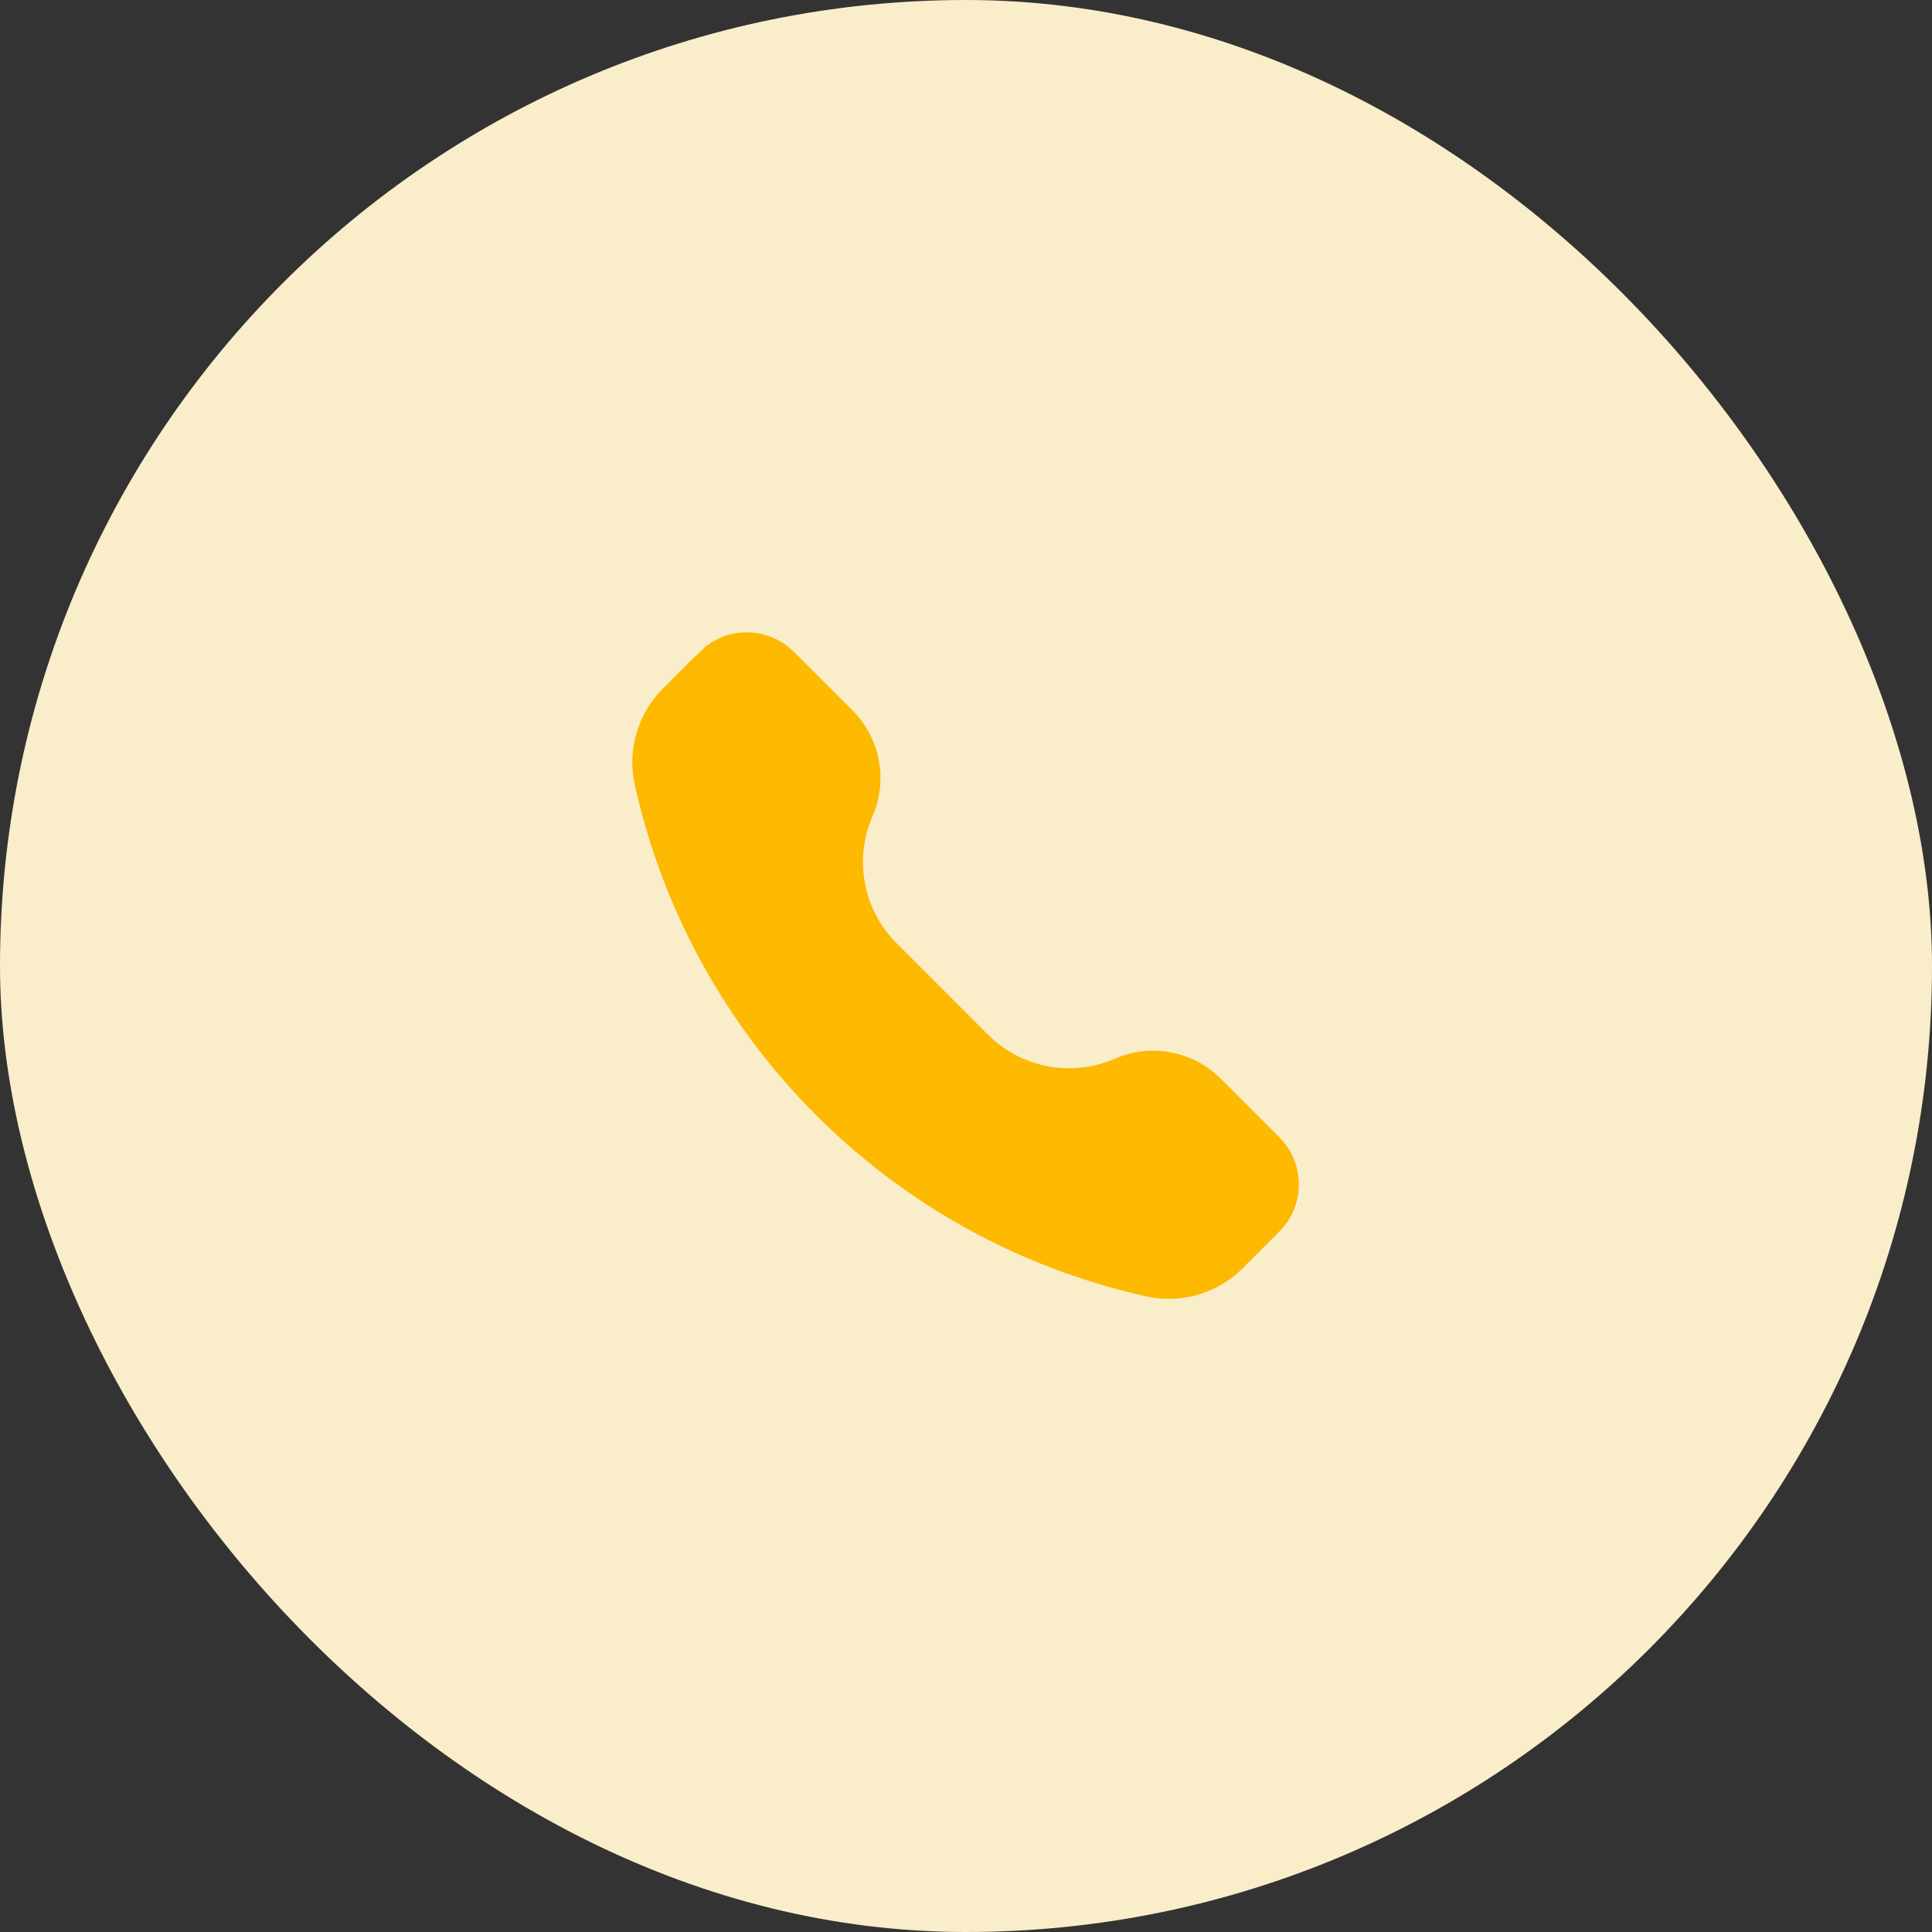
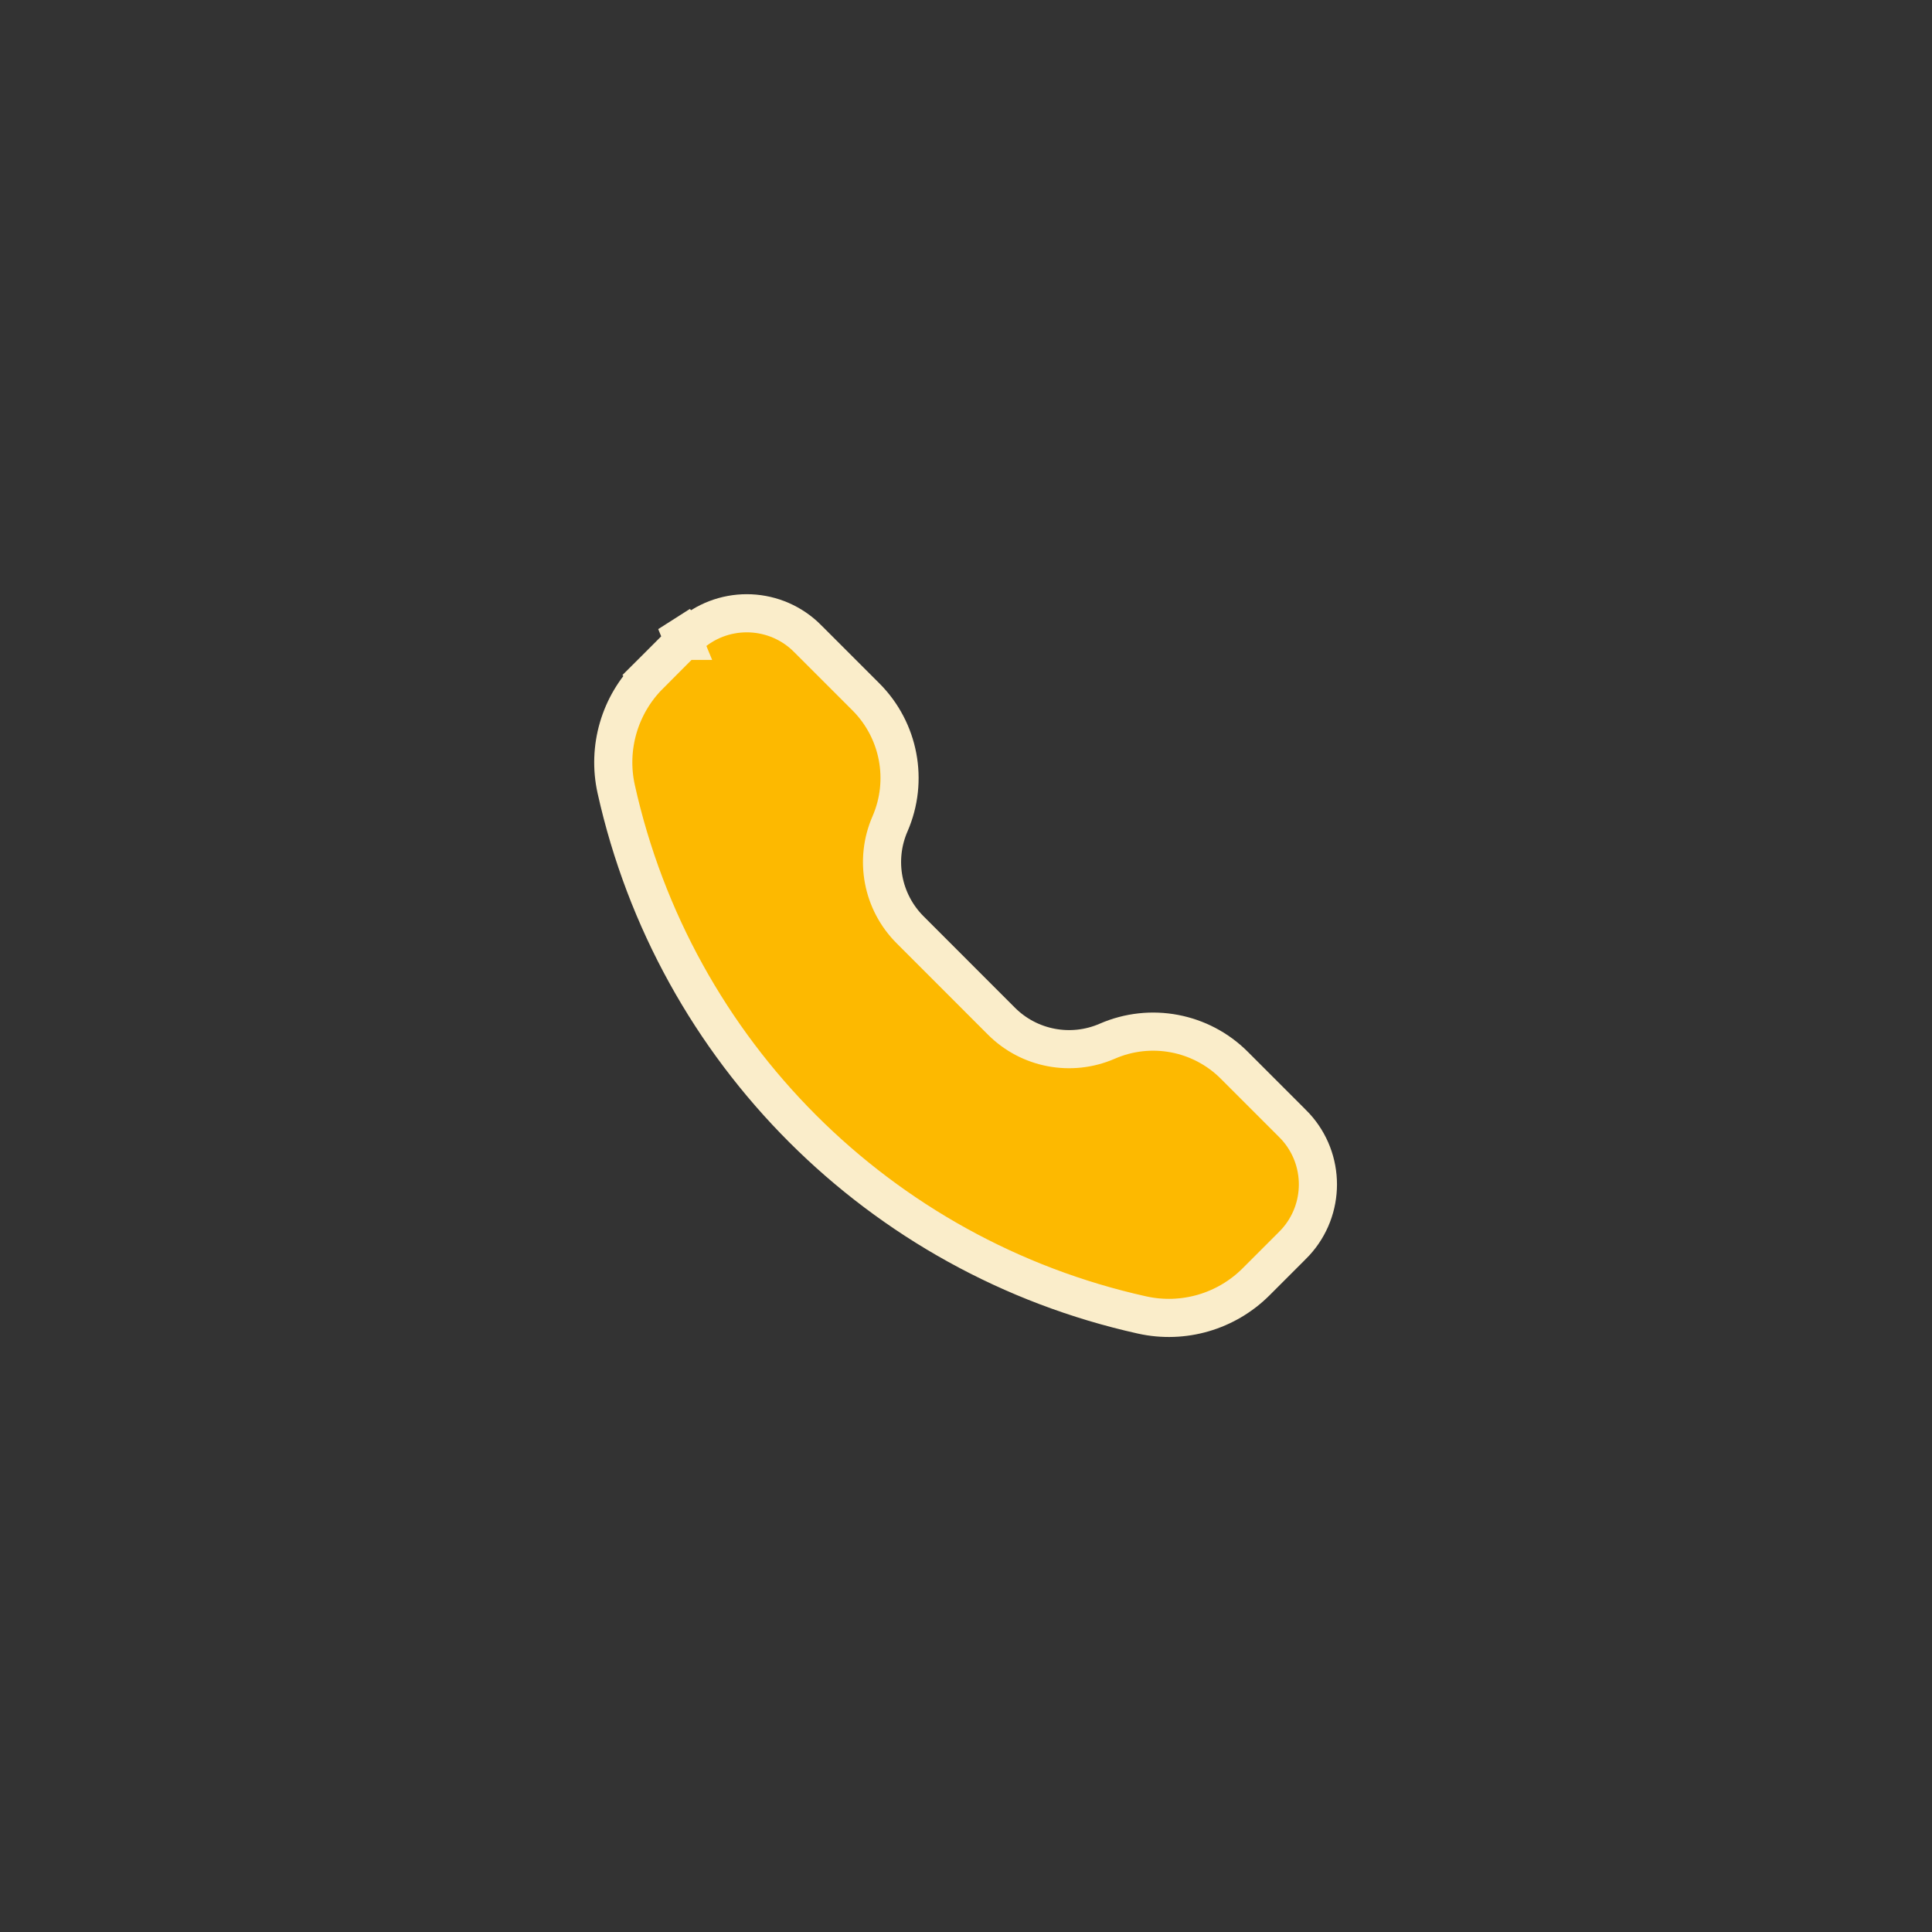
<svg xmlns="http://www.w3.org/2000/svg" width="38" height="38" viewBox="0 0 38 38" fill="none">
  <rect x="0" y="0" width="38" height="38" fill="#333333" stroke="none" />
-   <rect width="38" height="38" rx="19" fill="#FAEDCA" />
-   <path d="M12.773 13.279L12.508 13.013L12.773 13.279L13.446 12.605L13.447 12.605C13.493 12.559 13.521 12.531 13.547 12.507L13.293 12.231L13.547 12.507C14.192 11.914 15.184 11.914 15.83 12.507C15.855 12.531 15.884 12.559 15.93 12.605L15.93 12.605L17.032 13.707C17.688 14.364 17.876 15.354 17.505 16.205C17.196 16.914 17.353 17.74 17.9 18.287L19.697 20.085C20.244 20.632 21.07 20.788 21.779 20.479C22.63 20.108 23.621 20.296 24.277 20.952L25.379 22.054L25.379 22.054C25.425 22.101 25.454 22.129 25.477 22.154C26.07 22.8 26.07 23.792 25.477 24.438C25.454 24.463 25.425 24.491 25.379 24.538L25.379 24.538L24.706 25.211C24.119 25.798 23.273 26.044 22.463 25.864C17.3 24.717 13.268 20.684 12.12 15.521C11.94 14.711 12.187 13.865 12.773 13.279Z" fill="#FDB900" stroke="#FAEDCA" stroke-width="0.75" />
+   <path d="M12.773 13.279L12.508 13.013L12.773 13.279L13.446 12.605L13.447 12.605L13.293 12.231L13.547 12.507C14.192 11.914 15.184 11.914 15.83 12.507C15.855 12.531 15.884 12.559 15.93 12.605L15.93 12.605L17.032 13.707C17.688 14.364 17.876 15.354 17.505 16.205C17.196 16.914 17.353 17.74 17.9 18.287L19.697 20.085C20.244 20.632 21.07 20.788 21.779 20.479C22.63 20.108 23.621 20.296 24.277 20.952L25.379 22.054L25.379 22.054C25.425 22.101 25.454 22.129 25.477 22.154C26.07 22.8 26.07 23.792 25.477 24.438C25.454 24.463 25.425 24.491 25.379 24.538L25.379 24.538L24.706 25.211C24.119 25.798 23.273 26.044 22.463 25.864C17.3 24.717 13.268 20.684 12.12 15.521C11.94 14.711 12.187 13.865 12.773 13.279Z" fill="#FDB900" stroke="#FAEDCA" stroke-width="0.75" />
</svg>